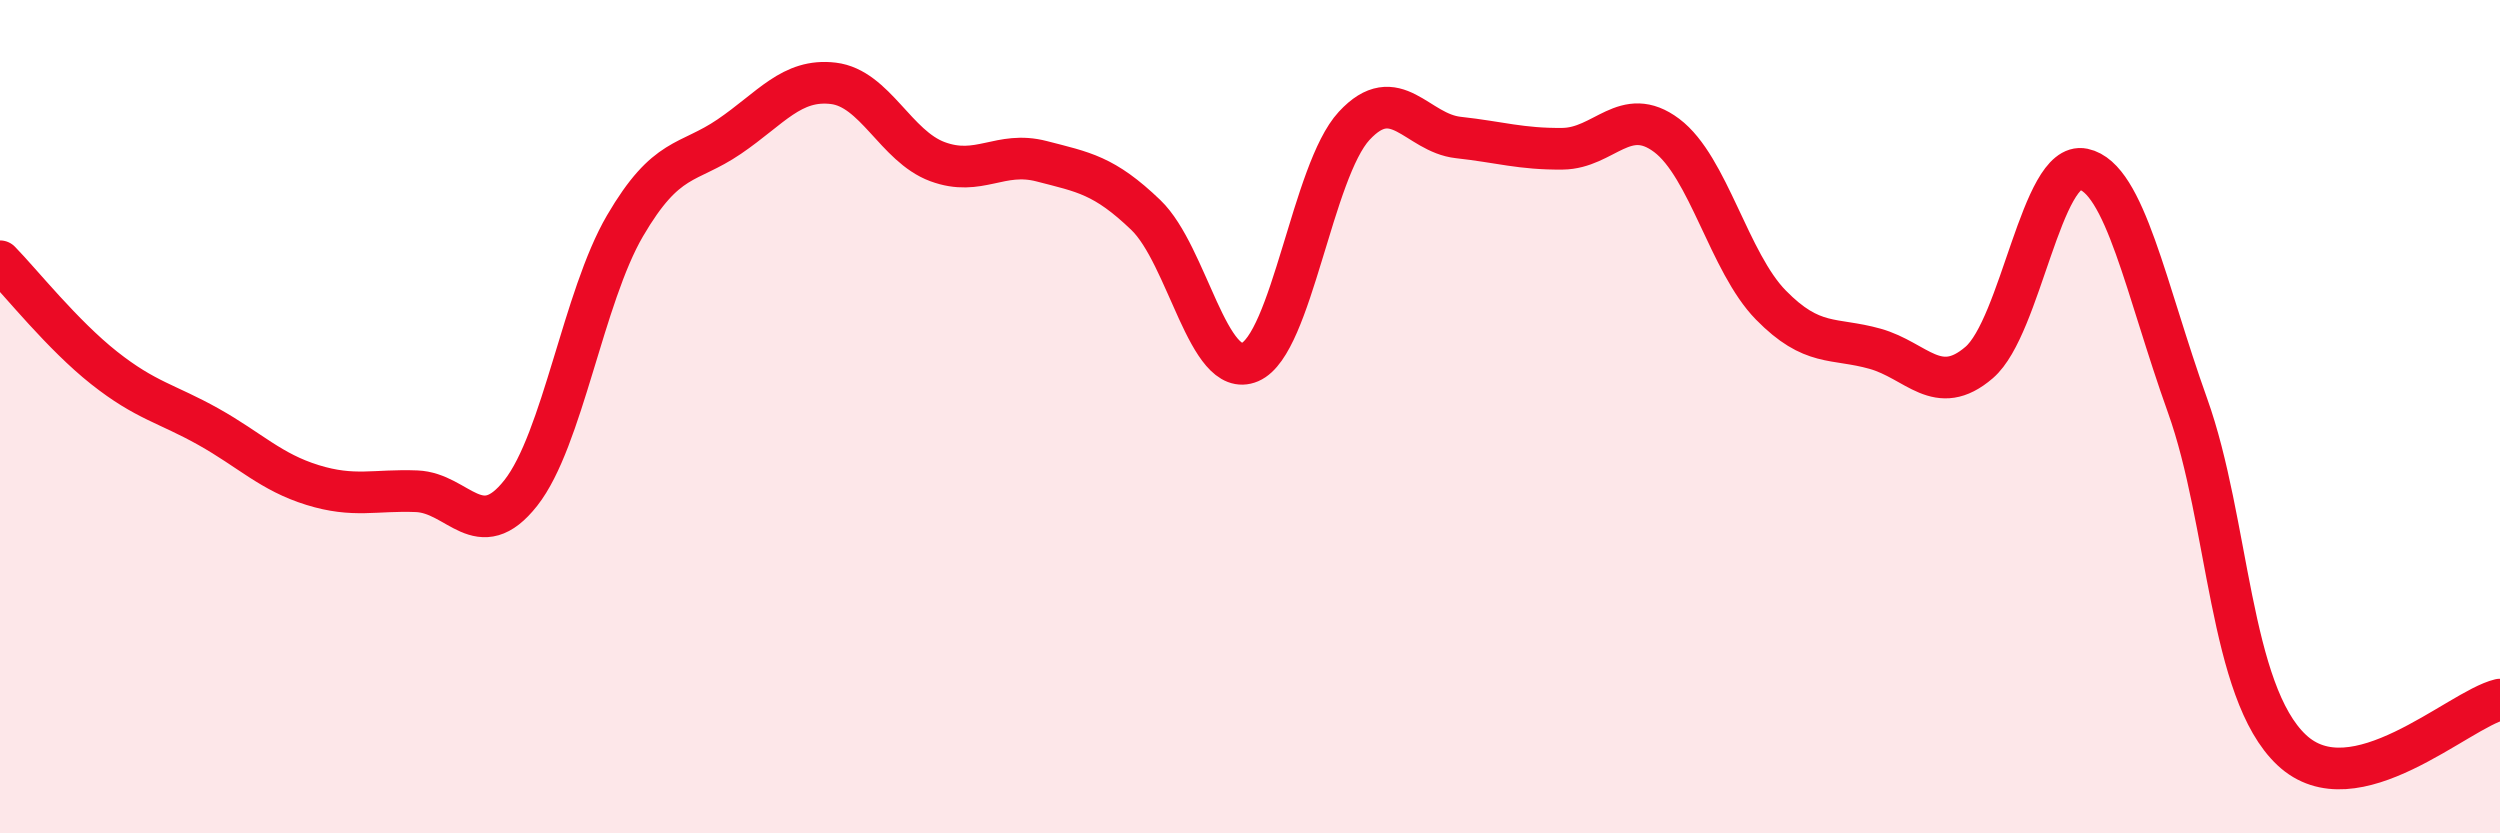
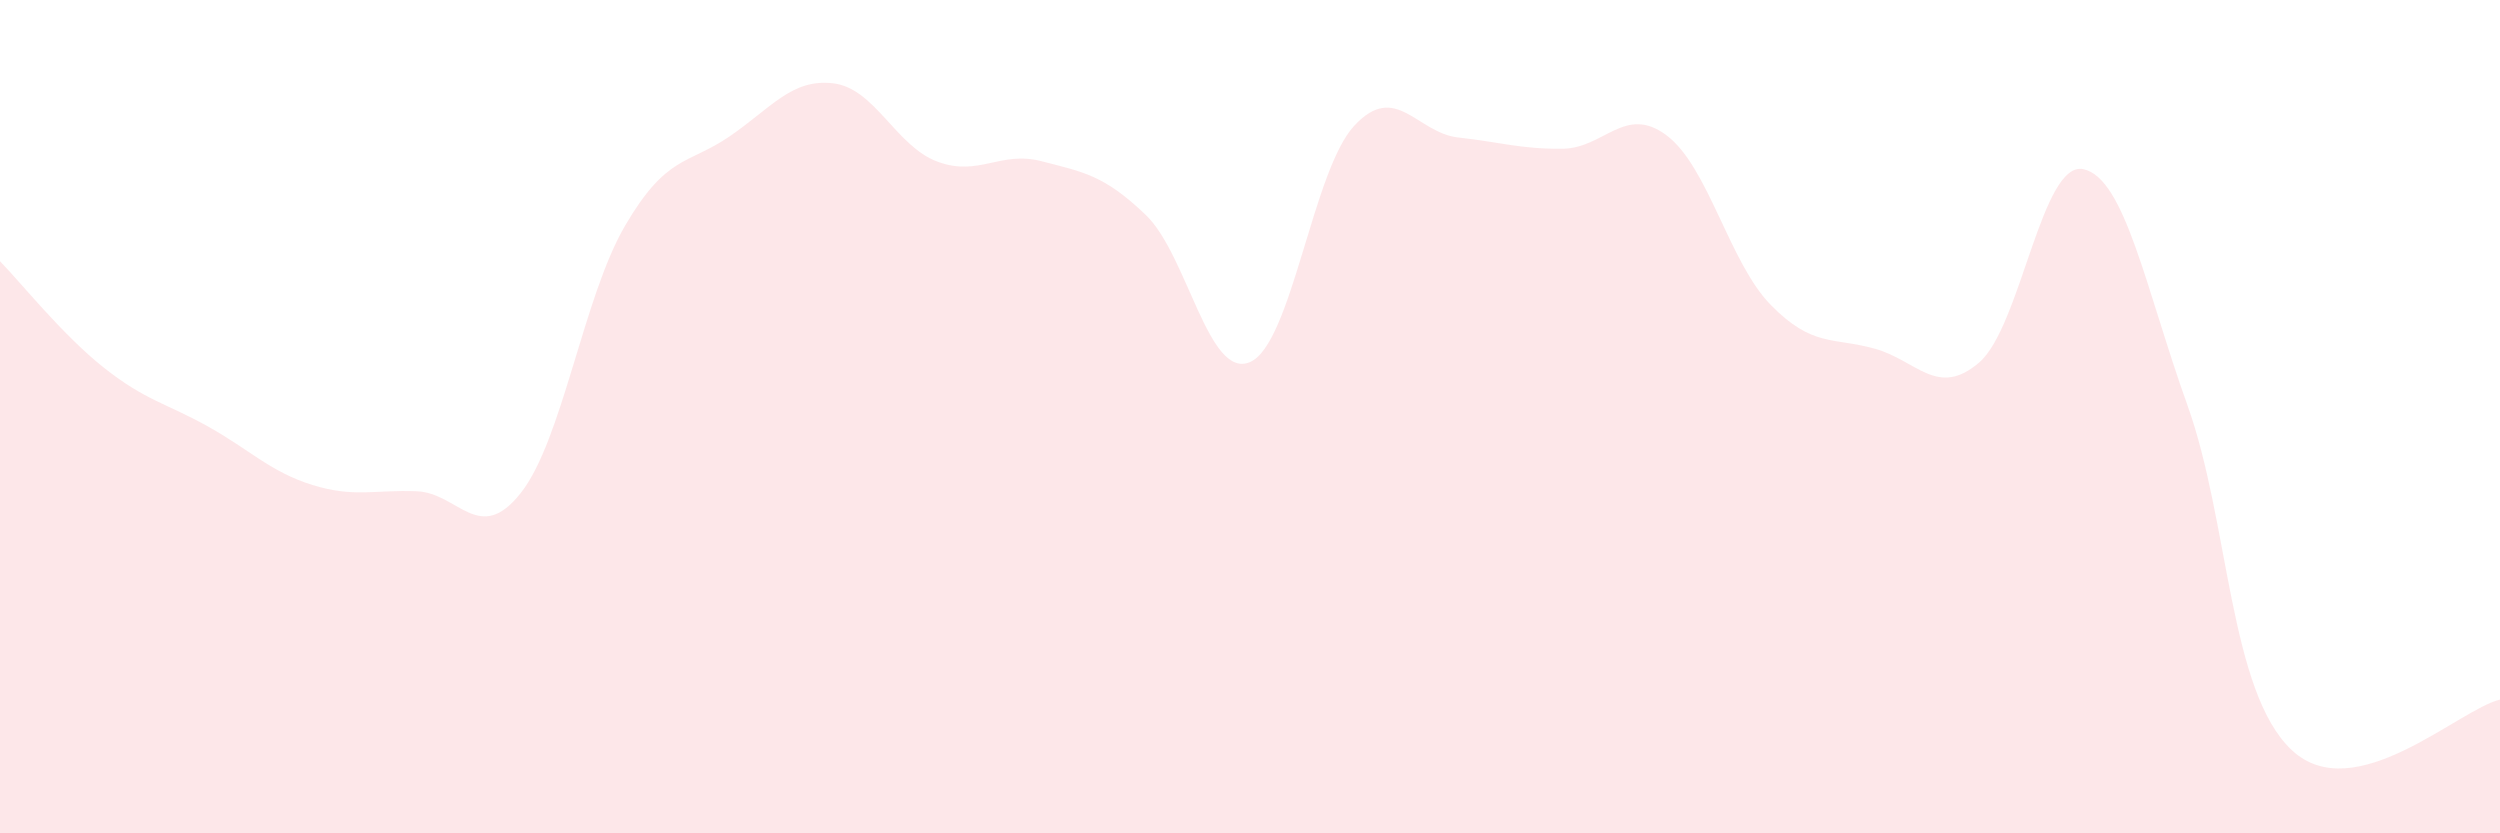
<svg xmlns="http://www.w3.org/2000/svg" width="60" height="20" viewBox="0 0 60 20">
  <path d="M 0,6.27 C 0.5,6.78 1.5,8.04 2.5,8.83 C 3.5,9.62 4,9.68 5,10.24 C 6,10.8 6.5,11.33 7.5,11.64 C 8.5,11.95 9,11.75 10,11.79 C 11,11.83 11.5,13.1 12.5,11.83 C 13.5,10.56 14,7.13 15,5.42 C 16,3.71 16.5,3.96 17.5,3.28 C 18.5,2.6 19,1.88 20,2 C 21,2.12 21.5,3.51 22.5,3.88 C 23.5,4.25 24,3.61 25,3.87 C 26,4.13 26.5,4.2 27.5,5.16 C 28.5,6.12 29,9.12 30,8.69 C 31,8.26 31.5,4.1 32.5,3.02 C 33.5,1.94 34,3.19 35,3.3 C 36,3.41 36.5,3.58 37.5,3.57 C 38.5,3.56 39,2.5 40,3.25 C 41,4 41.5,6.3 42.5,7.32 C 43.5,8.34 44,8.09 45,8.37 C 46,8.65 46.5,9.56 47.5,8.7 C 48.5,7.84 49,3.85 50,4.06 C 51,4.27 51.5,6.94 52.5,9.73 C 53.5,12.52 53.5,16.59 55,18 C 56.5,19.41 59,17.03 60,16.79L60 20L0 20Z" fill="#EB0A25" opacity="0.1" stroke-linecap="round" stroke-linejoin="round" />
-   <path d="M 0,6.27 C 0.5,6.78 1.5,8.04 2.5,8.83 C 3.5,9.62 4,9.68 5,10.24 C 6,10.8 6.5,11.33 7.5,11.64 C 8.5,11.95 9,11.75 10,11.79 C 11,11.83 11.5,13.1 12.5,11.83 C 13.5,10.56 14,7.13 15,5.42 C 16,3.71 16.5,3.96 17.5,3.28 C 18.5,2.6 19,1.88 20,2 C 21,2.12 21.5,3.51 22.5,3.88 C 23.5,4.25 24,3.61 25,3.87 C 26,4.13 26.5,4.2 27.5,5.16 C 28.5,6.12 29,9.12 30,8.69 C 31,8.26 31.5,4.1 32.5,3.02 C 33.5,1.94 34,3.19 35,3.3 C 36,3.41 36.5,3.58 37.5,3.57 C 38.5,3.56 39,2.5 40,3.25 C 41,4 41.5,6.3 42.5,7.32 C 43.5,8.34 44,8.09 45,8.37 C 46,8.65 46.5,9.56 47.5,8.7 C 48.5,7.84 49,3.85 50,4.06 C 51,4.27 51.5,6.94 52.5,9.73 C 53.5,12.52 53.5,16.59 55,18 C 56.5,19.41 59,17.03 60,16.79" stroke="#EB0A25" stroke-width="1" fill="none" stroke-linecap="round" stroke-linejoin="round" />
</svg>